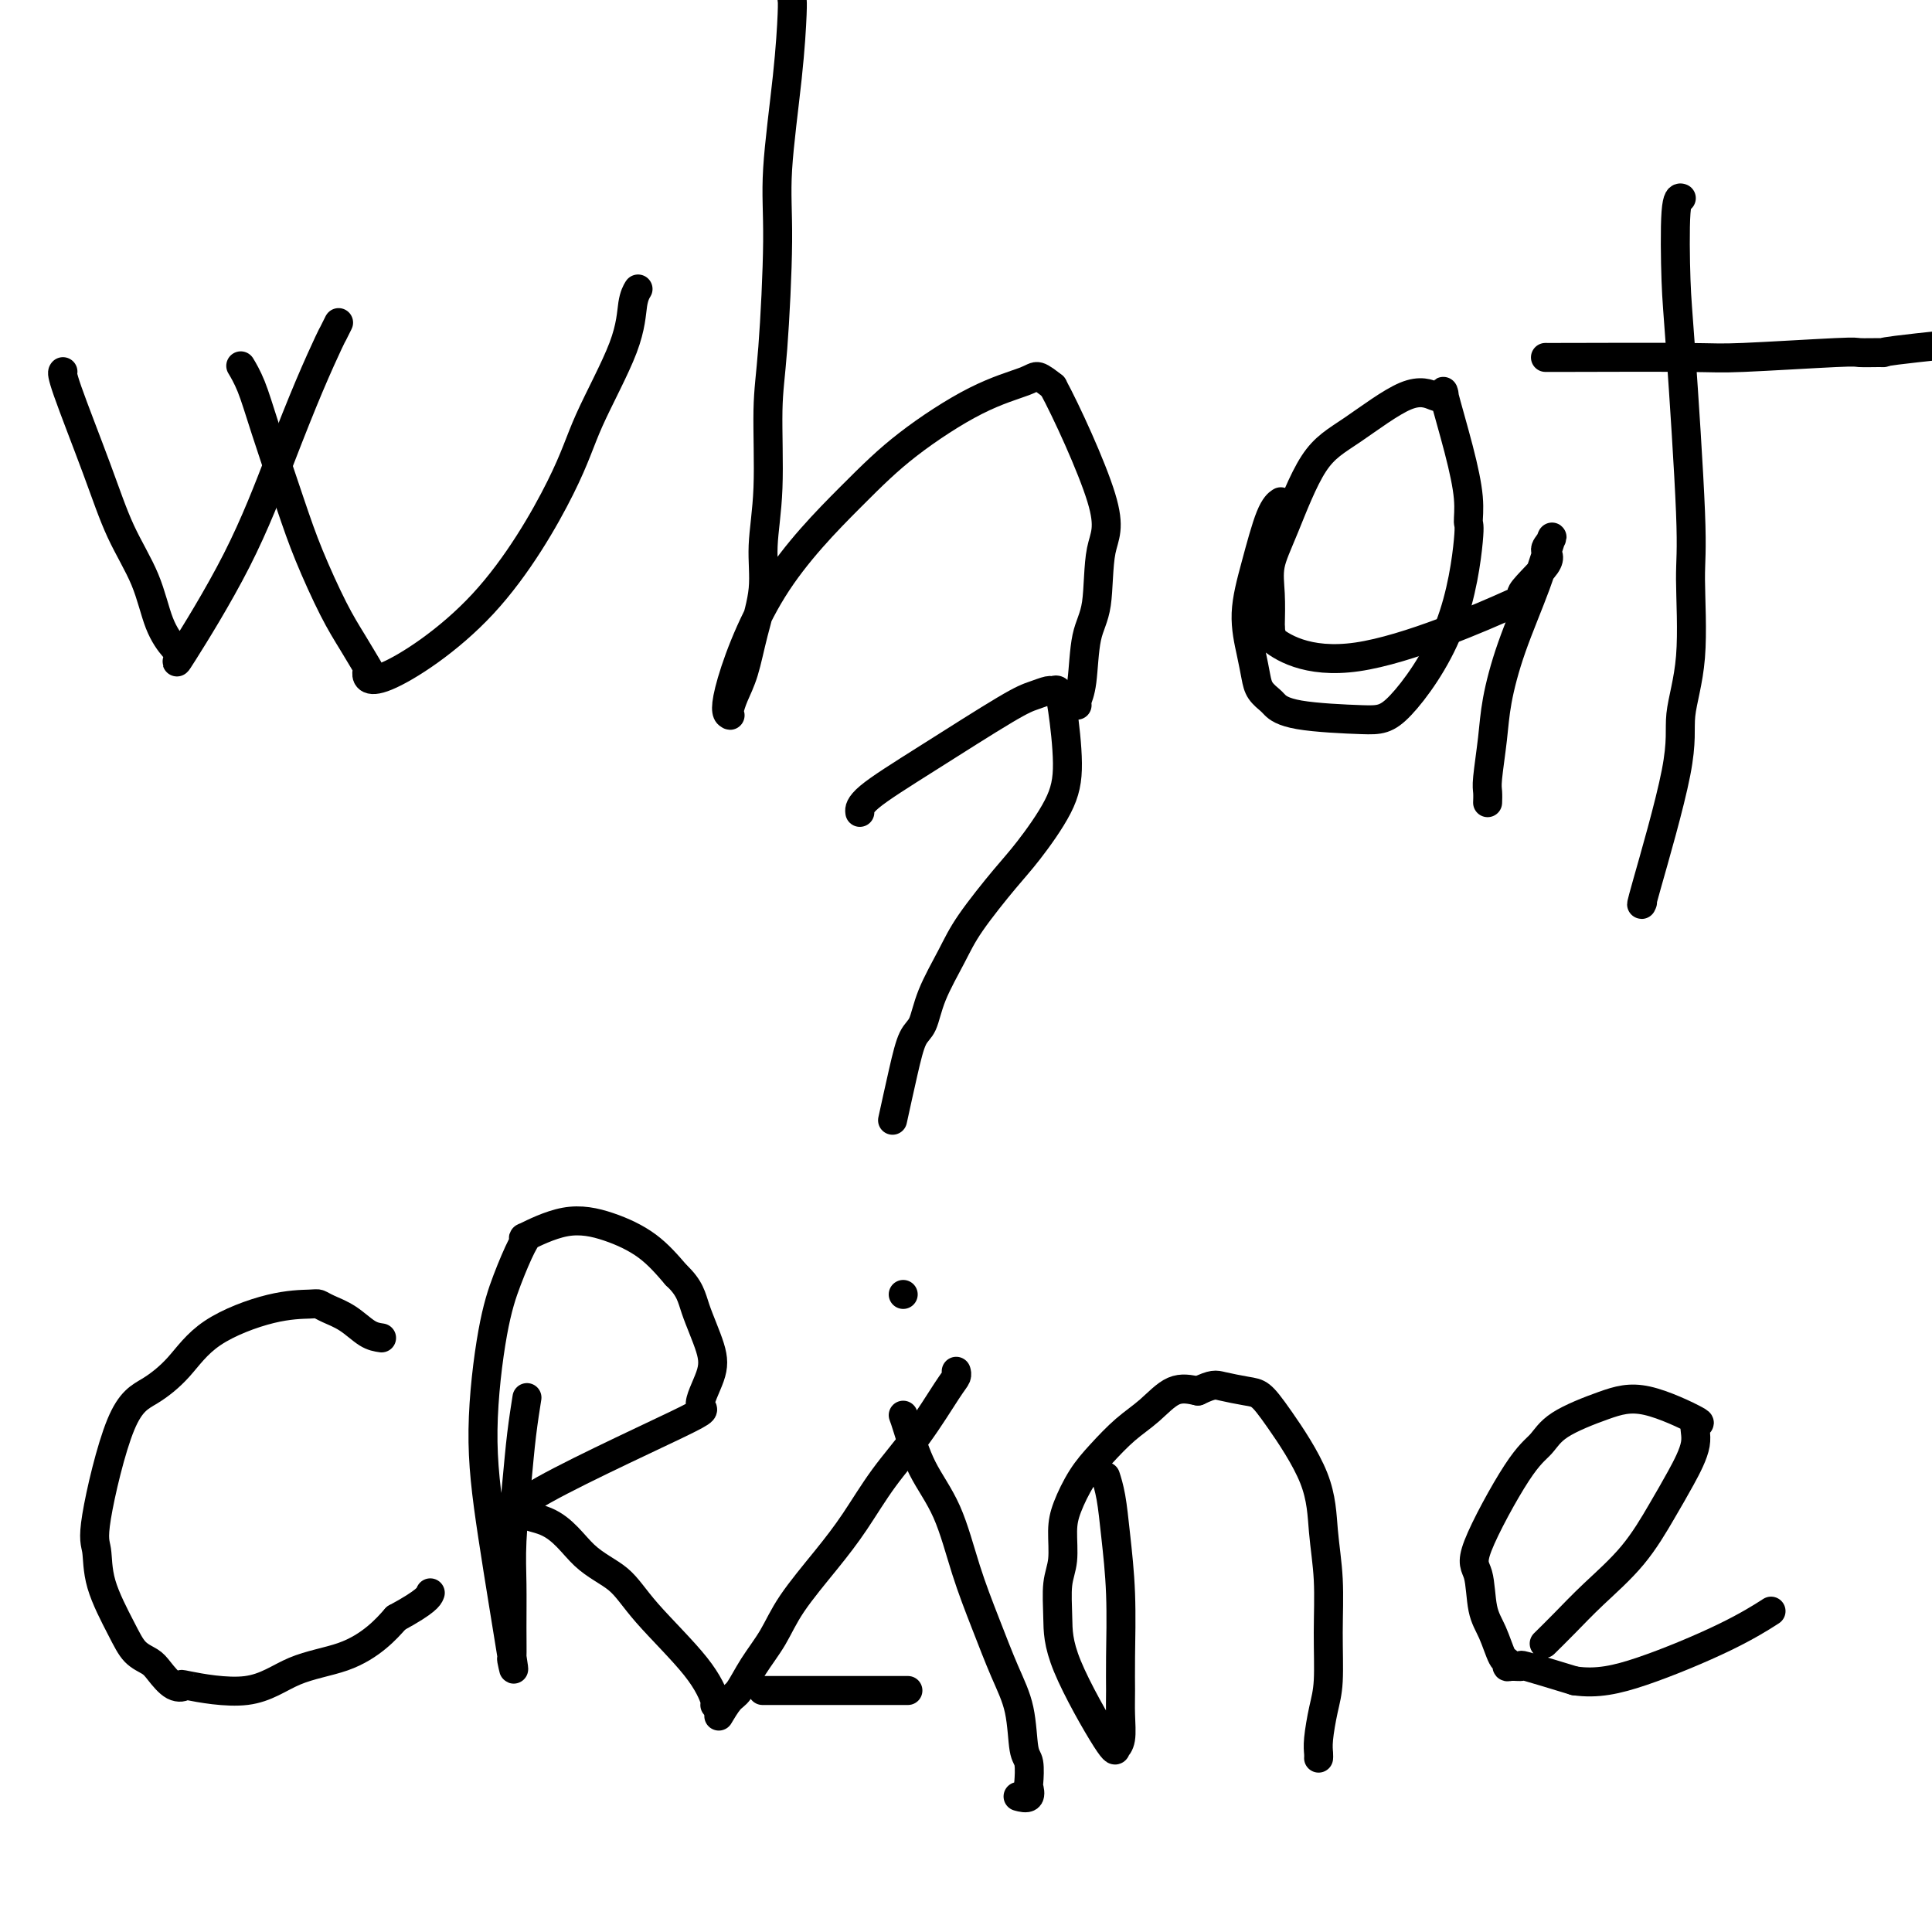
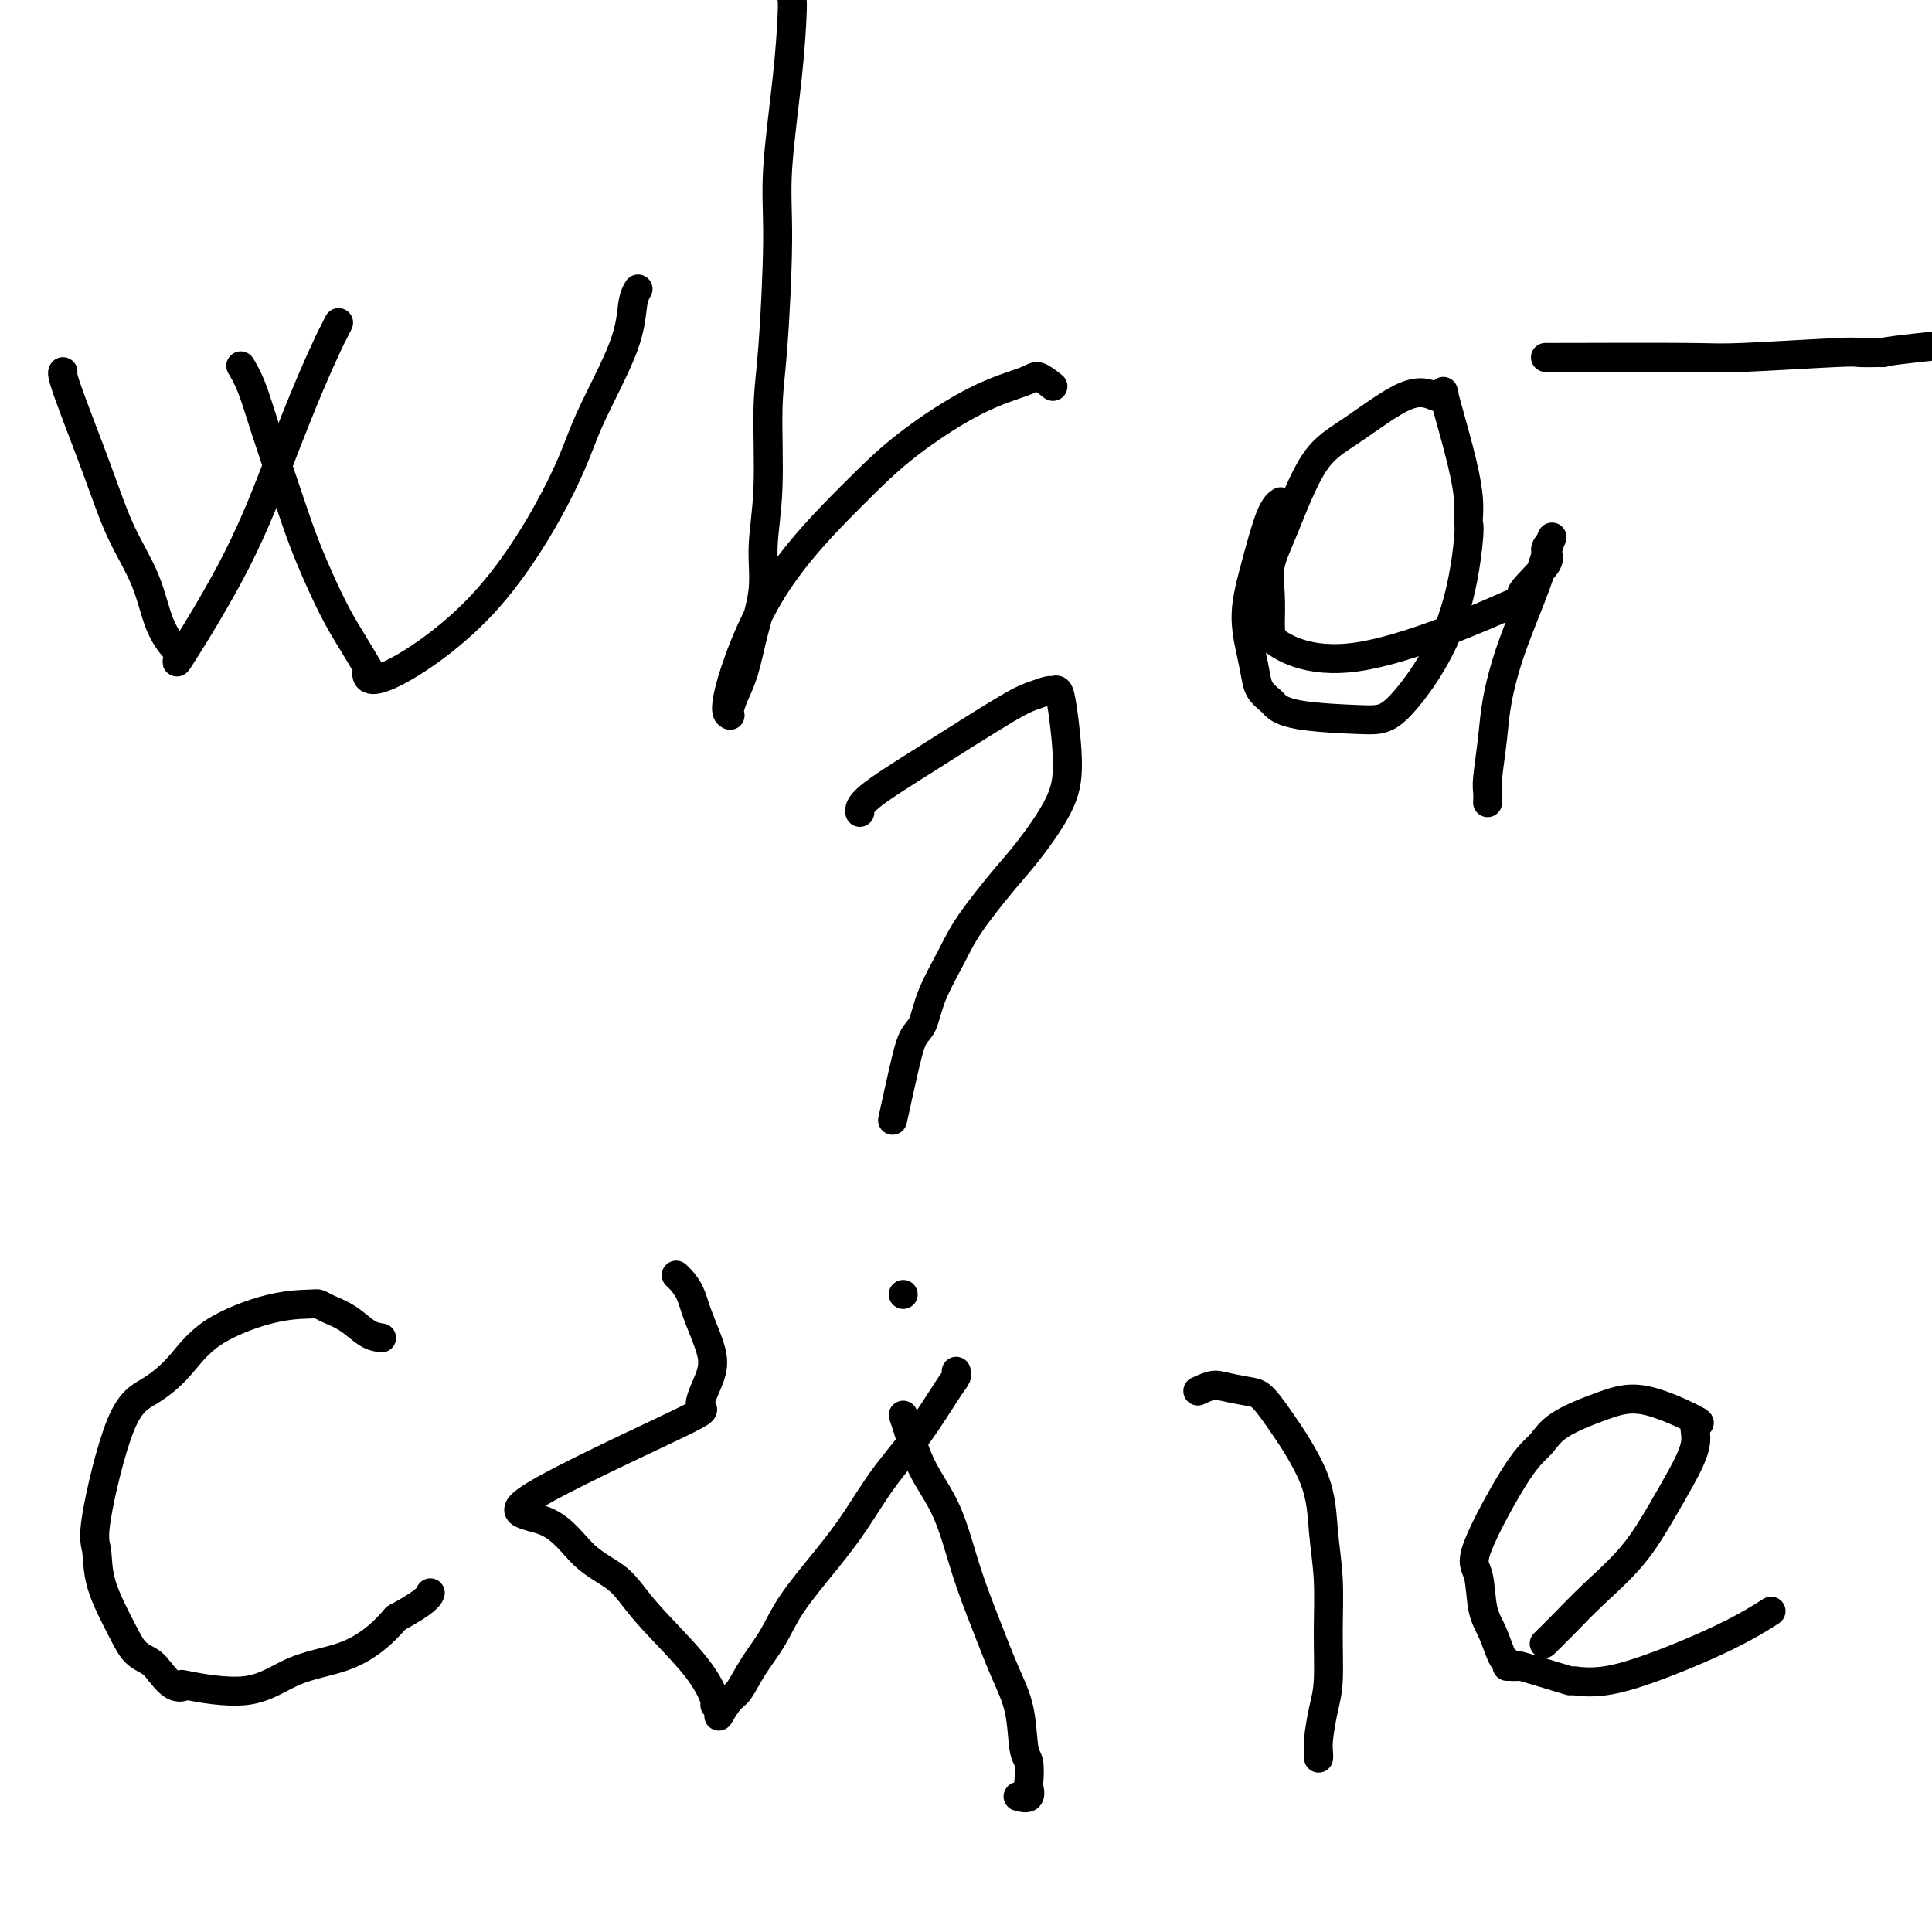
<svg xmlns="http://www.w3.org/2000/svg" viewBox="0 0 400 400" version="1.1">
  <g fill="none" stroke="#000000" stroke-width="6" stroke-linecap="round" stroke-linejoin="round">
    <path d="M13,77c-0.010,0.015 -0.020,0.030 0,0c0.020,-0.030 0.071,-0.105 0,0c-0.071,0.105 -0.263,0.390 1,4c1.263,3.610 3.980,10.547 6,16c2.020,5.453 3.341,9.424 5,13c1.659,3.576 3.655,6.759 5,10c1.345,3.241 2.040,6.541 3,9c0.960,2.459 2.184,4.075 3,5c0.816,0.925 1.225,1.157 1,2c-0.225,0.843 -1.083,2.296 1,-1c2.083,-3.296 7.107,-11.340 11,-19c3.893,-7.660 6.655,-14.936 9,-21c2.345,-6.064 4.275,-10.917 6,-15c1.725,-4.083 3.247,-7.395 4,-9c0.753,-1.605 0.738,-1.502 1,-2c0.262,-0.498 0.801,-1.596 1,-2c0.199,-0.404 0.057,-0.116 0,0c-0.057,0.116 -0.028,0.058 0,0" />
    <path d="M50,76c0.046,0.076 0.091,0.152 0,0c-0.091,-0.152 -0.319,-0.532 0,0c0.319,0.532 1.183,1.975 2,4c0.817,2.025 1.586,4.634 3,9c1.414,4.366 3.472,10.491 5,15c1.528,4.509 2.525,7.401 4,11c1.475,3.599 3.427,7.906 5,11c1.573,3.094 2.765,4.976 4,7c1.235,2.024 2.512,4.190 3,5c0.488,0.810 0.188,0.263 0,1c-0.188,0.737 -0.264,2.759 4,1c4.264,-1.759 12.868,-7.300 20,-15c7.132,-7.700 12.790,-17.559 16,-24c3.210,-6.441 3.971,-9.463 6,-14c2.029,-4.537 5.327,-10.587 7,-15c1.673,-4.413 1.720,-7.188 2,-9c0.280,-1.812 0.794,-2.661 1,-3c0.206,-0.339 0.103,-0.170 0,0" />
    <path d="M164,0c-0.014,-0.078 -0.027,-0.157 0,0c0.027,0.157 0.096,0.549 0,3c-0.096,2.451 -0.355,6.961 -1,13c-0.645,6.039 -1.674,13.608 -2,19c-0.326,5.392 0.052,8.606 0,15c-0.052,6.394 -0.534,15.967 -1,22c-0.466,6.033 -0.915,8.526 -1,13c-0.085,4.474 0.196,10.930 0,16c-0.196,5.070 -0.868,8.754 -1,12c-0.132,3.246 0.276,6.053 0,9c-0.276,2.947 -1.237,6.033 -2,9c-0.763,2.967 -1.327,5.815 -2,8c-0.673,2.185 -1.454,3.708 -2,5c-0.546,1.292 -0.858,2.354 -1,3c-0.142,0.646 -0.113,0.875 0,1c0.113,0.125 0.312,0.145 0,0c-0.312,-0.145 -1.134,-0.454 0,-5c1.134,-4.546 4.223,-13.329 9,-21c4.777,-7.671 11.243,-14.229 16,-19c4.757,-4.771 7.805,-7.756 12,-11c4.195,-3.244 9.537,-6.746 14,-9c4.463,-2.254 8.048,-3.261 10,-4c1.952,-0.739 2.272,-1.211 3,-1c0.728,0.211 1.864,1.106 3,2" />
-     <path d="M218,80c2.721,5.009 8.022,16.531 10,23c1.978,6.469 0.631,7.883 0,11c-0.631,3.117 -0.547,7.935 -1,11c-0.453,3.065 -1.442,4.377 -2,7c-0.558,2.623 -0.686,6.559 -1,9c-0.314,2.441 -0.815,3.388 -1,4c-0.185,0.612 -0.053,0.889 0,1c0.053,0.111 0.026,0.055 0,0" />
    <path d="M265,104c0.153,-0.103 0.307,-0.205 0,0c-0.307,0.205 -1.074,0.719 -2,3c-0.926,2.281 -2.012,6.330 -3,10c-0.988,3.670 -1.880,6.962 -2,10c-0.120,3.038 0.530,5.821 1,8c0.470,2.179 0.760,3.753 1,5c0.240,1.247 0.430,2.166 1,3c0.570,0.834 1.522,1.583 2,2c0.478,0.417 0.484,0.503 1,1c0.516,0.497 1.543,1.404 5,2c3.457,0.596 9.343,0.881 13,1c3.657,0.119 5.086,0.073 8,-3c2.914,-3.073 7.312,-9.172 10,-16c2.688,-6.828 3.665,-14.385 4,-18c0.335,-3.615 0.028,-3.287 0,-4c-0.028,-0.713 0.223,-2.466 0,-5c-0.223,-2.534 -0.921,-5.848 -2,-10c-1.079,-4.152 -2.541,-9.143 -3,-11c-0.459,-1.857 0.084,-0.581 0,0c-0.084,0.581 -0.795,0.467 -2,0c-1.205,-0.467 -2.905,-1.288 -6,0c-3.095,1.288 -7.586,4.684 -11,7c-3.414,2.316 -5.752,3.552 -8,7c-2.248,3.448 -4.407,9.110 -6,13c-1.593,3.890 -2.621,6.009 -3,8c-0.379,1.991 -0.108,3.855 0,6c0.108,2.145 0.054,4.573 0,7" />
    <path d="M263,130c0.154,2.289 0.539,1.512 0,1c-0.539,-0.512 -2.002,-0.760 0,1c2.002,1.760 7.470,5.527 18,4c10.530,-1.527 26.121,-8.348 32,-11c5.879,-2.652 2.046,-1.133 2,-2c-0.046,-0.867 3.693,-4.118 5,-6c1.307,-1.882 0.180,-2.395 0,-3c-0.180,-0.605 0.586,-1.301 1,-2c0.414,-0.699 0.476,-1.402 0,0c-0.476,1.402 -1.490,4.907 -3,9c-1.510,4.093 -3.515,8.773 -5,13c-1.485,4.227 -2.451,8.002 -3,11c-0.549,2.998 -0.683,5.221 -1,8c-0.317,2.779 -0.817,6.116 -1,8c-0.183,1.884 -0.049,2.315 0,3c0.049,0.685 0.014,1.624 0,2c-0.014,0.376 -0.007,0.188 0,0" />
-     <path d="M348,41c-0.029,-0.008 -0.059,-0.015 0,0c0.059,0.015 0.206,0.054 0,0c-0.206,-0.054 -0.763,-0.201 -1,3c-0.237,3.201 -0.152,9.751 0,14c0.152,4.249 0.372,6.196 1,15c0.628,8.804 1.662,24.466 2,33c0.338,8.534 -0.022,9.941 0,14c0.022,4.059 0.426,10.768 0,16c-0.426,5.232 -1.683,8.985 -2,12c-0.317,3.015 0.307,5.293 -1,12c-1.307,6.707 -4.544,17.844 -6,23c-1.456,5.156 -1.130,4.330 -1,4c0.130,-0.330 0.065,-0.165 0,0" />
    <path d="M320,74c-0.028,0.001 -0.055,0.001 0,0c0.055,-0.001 0.194,-0.004 0,0c-0.194,0.004 -0.721,0.015 5,0c5.721,-0.015 17.690,-0.057 24,0c6.310,0.057 6.959,0.212 12,0c5.041,-0.212 14.473,-0.790 19,-1c4.527,-0.210 4.150,-0.053 5,0c0.850,0.053 2.927,0.003 4,0c1.073,-0.003 1.143,0.040 1,0c-0.143,-0.040 -0.500,-0.165 7,-1c7.500,-0.835 22.857,-2.382 29,-3c6.143,-0.618 3.071,-0.309 0,0" />
    <path d="M178,168c0.019,0.172 0.038,0.345 0,0c-0.038,-0.345 -0.133,-1.207 2,-3c2.133,-1.793 6.494,-4.519 12,-8c5.506,-3.481 12.158,-7.719 16,-10c3.842,-2.281 4.874,-2.605 6,-3c1.126,-0.395 2.344,-0.860 3,-1c0.656,-0.140 0.748,0.044 1,0c0.252,-0.044 0.665,-0.315 1,0c0.335,0.315 0.592,1.216 1,4c0.408,2.784 0.965,7.450 1,11c0.035,3.550 -0.454,5.983 -2,9c-1.546,3.017 -4.151,6.619 -6,9c-1.849,2.381 -2.942,3.541 -5,6c-2.058,2.459 -5.079,6.217 -7,9c-1.921,2.783 -2.741,4.591 -4,7c-1.259,2.409 -2.958,5.417 -4,8c-1.042,2.583 -1.428,4.739 -2,6c-0.572,1.261 -1.328,1.627 -2,3c-0.672,1.373 -1.258,3.754 -2,7c-0.742,3.246 -1.641,7.356 -2,9c-0.359,1.644 -0.180,0.822 0,0" />
    <path d="M187,268c0.000,0.000 0.000,0.000 0,0c0.000,0.000 0.000,0.000 0,0c0.000,0.000 0.000,0.000 0,0" />
    <path d="M79,277c-0.921,-0.136 -1.843,-0.271 -3,-1c-1.157,-0.729 -2.550,-2.051 -4,-3c-1.450,-0.949 -2.956,-1.523 -4,-2c-1.044,-0.477 -1.625,-0.856 -2,-1c-0.375,-0.144 -0.546,-0.054 -2,0c-1.454,0.054 -4.193,0.072 -8,1c-3.807,0.928 -8.681,2.766 -12,5c-3.319,2.234 -5.082,4.864 -7,7c-1.918,2.136 -3.992,3.778 -6,5c-2.008,1.222 -3.951,2.024 -6,7c-2.049,4.976 -4.204,14.128 -5,19c-0.796,4.872 -0.231,5.466 0,7c0.231,1.534 0.130,4.009 1,7c0.870,2.991 2.711,6.497 4,9c1.289,2.503 2.025,4.002 3,5c0.975,0.998 2.188,1.495 3,2c0.812,0.505 1.222,1.018 2,2c0.778,0.982 1.925,2.432 3,3c1.075,0.568 2.077,0.253 2,0c-0.077,-0.253 -1.235,-0.444 1,0c2.235,0.444 7.861,1.522 12,1c4.139,-0.522 6.790,-2.645 10,-4c3.210,-1.355 6.980,-1.942 10,-3c3.020,-1.058 5.292,-2.588 7,-4c1.708,-1.412 2.854,-2.706 4,-4" />
    <path d="M82,335c6.378,-3.444 6.822,-4.556 7,-5c0.178,-0.444 0.089,-0.222 0,0" />
-     <path d="M109,290c0.091,-0.572 0.182,-1.143 0,0c-0.182,1.143 -0.637,4.001 -1,7c-0.363,2.999 -0.633,6.139 -1,10c-0.367,3.861 -0.831,8.441 -1,12c-0.169,3.559 -0.042,6.095 0,9c0.042,2.905 -0.001,6.180 0,9c0.001,2.820 0.048,5.186 0,6c-0.048,0.814 -0.190,0.076 0,1c0.190,0.924 0.711,3.510 0,-1c-0.711,-4.510 -2.654,-16.115 -4,-25c-1.346,-8.885 -2.096,-15.051 -2,-22c0.096,-6.949 1.039,-14.682 2,-20c0.961,-5.318 1.941,-8.221 3,-11c1.059,-2.779 2.198,-5.433 3,-7c0.802,-1.567 1.266,-2.045 1,-2c-0.266,0.045 -1.262,0.614 0,0c1.262,-0.614 4.782,-2.412 8,-3c3.218,-0.588 6.136,0.034 9,1c2.864,0.966 5.676,2.276 8,4c2.324,1.724 4.162,3.862 6,6" />
    <path d="M140,264c2.902,2.719 3.157,4.515 4,7c0.843,2.485 2.273,5.657 3,8c0.727,2.343 0.752,3.855 0,6c-0.752,2.145 -2.280,4.923 -2,6c0.280,1.077 2.367,0.453 -5,4c-7.367,3.547 -24.188,11.265 -30,15c-5.812,3.735 -0.613,3.487 3,5c3.613,1.513 5.641,4.787 8,7c2.359,2.213 5.049,3.363 7,5c1.951,1.637 3.164,3.759 6,7c2.836,3.241 7.296,7.601 10,11c2.704,3.399 3.651,5.838 4,7c0.349,1.162 0.100,1.046 0,1c-0.100,-0.046 -0.050,-0.023 0,0" />
    <path d="M198,284c-0.024,-0.080 -0.049,-0.160 0,0c0.049,0.160 0.170,0.561 0,1c-0.170,0.439 -0.633,0.917 -2,3c-1.367,2.083 -3.640,5.770 -6,9c-2.360,3.230 -4.808,6.004 -7,9c-2.192,2.996 -4.127,6.214 -6,9c-1.873,2.786 -3.685,5.139 -6,8c-2.315,2.861 -5.134,6.232 -7,9c-1.866,2.768 -2.781,4.935 -4,7c-1.219,2.065 -2.743,4.028 -4,6c-1.257,1.972 -2.246,3.954 -3,5c-0.754,1.046 -1.274,1.157 -2,2c-0.726,0.843 -1.657,2.419 -2,3c-0.343,0.581 -0.098,0.166 0,0c0.098,-0.166 0.049,-0.083 0,0" />
    <path d="M187,293c0.209,0.557 0.418,1.113 1,3c0.582,1.887 1.538,5.104 3,8c1.462,2.896 3.432,5.471 5,9c1.568,3.529 2.734,8.014 4,12c1.266,3.986 2.630,7.474 4,11c1.370,3.526 2.745,7.089 4,10c1.255,2.911 2.388,5.170 3,8c0.612,2.830 0.702,6.230 1,8c0.298,1.770 0.805,1.910 1,3c0.195,1.090 0.080,3.129 0,4c-0.080,0.871 -0.125,0.574 0,1c0.125,0.426 0.418,1.576 0,2c-0.418,0.424 -1.548,0.121 -2,0c-0.452,-0.121 -0.226,-0.061 0,0" />
-     <path d="M158,350c0.038,0.000 0.076,0.000 0,0c-0.076,0.000 -0.265,0.000 0,0c0.265,0.000 0.985,0.000 2,0c1.015,0.000 2.326,0.000 4,0c1.674,0.000 3.711,0.000 6,0c2.289,0.000 4.830,0.000 6,0c1.170,0.000 0.969,0.000 3,0c2.031,0.000 6.295,0.000 8,0c1.705,0.000 0.853,0.000 0,0" />
-     <path d="M229,306c-0.091,-0.283 -0.182,-0.566 0,0c0.182,0.566 0.637,1.981 1,4c0.363,2.019 0.633,4.643 1,8c0.367,3.357 0.831,7.449 1,12c0.169,4.551 0.041,9.563 0,13c-0.041,3.437 0.003,5.300 0,7c-0.003,1.700 -0.053,3.239 0,5c0.053,1.761 0.210,3.745 0,5c-0.210,1.255 -0.789,1.780 -1,2c-0.211,0.220 -0.056,0.133 0,0c0.056,-0.133 0.014,-0.314 0,0c-0.014,0.314 0.000,1.121 -2,-2c-2.000,-3.121 -6.015,-10.172 -8,-15c-1.985,-4.828 -1.942,-7.433 -2,-10c-0.058,-2.567 -0.217,-5.095 0,-7c0.217,-1.905 0.812,-3.187 1,-5c0.188,-1.813 -0.029,-4.158 0,-6c0.029,-1.842 0.306,-3.180 1,-5c0.694,-1.820 1.805,-4.120 3,-6c1.195,-1.880 2.475,-3.338 4,-5c1.525,-1.662 3.295,-3.528 5,-5c1.705,-1.472 3.344,-2.550 5,-4c1.656,-1.450 3.330,-3.271 5,-4c1.670,-0.729 3.335,-0.364 5,0" />
    <path d="M248,288c3.189,-1.519 3.660,-1.317 5,-1c1.340,0.317 3.549,0.748 5,1c1.451,0.252 2.144,0.324 3,1c0.856,0.676 1.875,1.958 4,5c2.125,3.042 5.355,7.846 7,12c1.645,4.154 1.706,7.659 2,11c0.294,3.341 0.821,6.519 1,10c0.179,3.481 0.009,7.265 0,11c-0.009,3.735 0.141,7.421 0,10c-0.141,2.579 -0.574,4.050 -1,6c-0.426,1.950 -0.846,4.379 -1,6c-0.154,1.621 -0.041,2.435 0,3c0.041,0.565 0.011,0.883 0,1c-0.011,0.117 -0.003,0.033 0,0c0.003,-0.033 0.002,-0.017 0,0" />
-     <path d="M320,340c0.087,-0.086 0.174,-0.171 0,0c-0.174,0.171 -0.609,0.599 0,0c0.609,-0.599 2.262,-2.226 4,-4c1.738,-1.774 3.560,-3.695 6,-6c2.440,-2.305 5.499,-4.993 8,-8c2.501,-3.007 4.444,-6.332 6,-9c1.556,-2.668 2.726,-4.678 4,-7c1.274,-2.322 2.653,-4.958 3,-7c0.347,-2.042 -0.336,-3.492 0,-4c0.336,-0.508 1.693,-0.075 0,-1c-1.693,-0.925 -6.436,-3.210 -10,-4c-3.564,-0.790 -5.948,-0.086 -9,1c-3.052,1.086 -6.772,2.555 -9,4c-2.228,1.445 -2.963,2.865 -4,4c-1.037,1.135 -2.377,1.985 -5,6c-2.623,4.015 -6.528,11.195 -8,15c-1.472,3.805 -0.510,4.234 0,6c0.510,1.766 0.567,4.869 1,7c0.433,2.131 1.242,3.289 2,5c0.758,1.711 1.466,3.976 2,5c0.534,1.024 0.896,0.808 1,1c0.104,0.192 -0.049,0.792 0,1c0.049,0.208 0.302,0.025 1,0c0.698,-0.025 1.842,0.109 2,0c0.158,-0.109 -0.669,-0.460 1,0c1.669,0.460 5.835,1.730 10,3" />
+     <path d="M320,340c0.087,-0.086 0.174,-0.171 0,0c-0.174,0.171 -0.609,0.599 0,0c0.609,-0.599 2.262,-2.226 4,-4c1.738,-1.774 3.560,-3.695 6,-6c2.440,-2.305 5.499,-4.993 8,-8c2.501,-3.007 4.444,-6.332 6,-9c1.556,-2.668 2.726,-4.678 4,-7c1.274,-2.322 2.653,-4.958 3,-7c0.347,-2.042 -0.336,-3.492 0,-4c0.336,-0.508 1.693,-0.075 0,-1c-1.693,-0.925 -6.436,-3.210 -10,-4c-3.564,-0.790 -5.948,-0.086 -9,1c-3.052,1.086 -6.772,2.555 -9,4c-2.228,1.445 -2.963,2.865 -4,4c-1.037,1.135 -2.377,1.985 -5,6c-2.623,4.015 -6.528,11.195 -8,15c-1.472,3.805 -0.510,4.234 0,6c0.510,1.766 0.567,4.869 1,7c0.433,2.131 1.242,3.289 2,5c0.758,1.711 1.466,3.976 2,5c0.534,1.024 0.896,0.808 1,1c0.104,0.192 -0.049,0.792 0,1c0.698,-0.025 1.842,0.109 2,0c0.158,-0.109 -0.669,-0.460 1,0c1.669,0.460 5.835,1.730 10,3" />
    <path d="M326,348c4.604,0.665 8.616,-0.172 14,-2c5.384,-1.828 12.142,-4.646 17,-7c4.858,-2.354 7.817,-4.244 9,-5c1.183,-0.756 0.592,-0.378 0,0" />
  </g>
</svg>